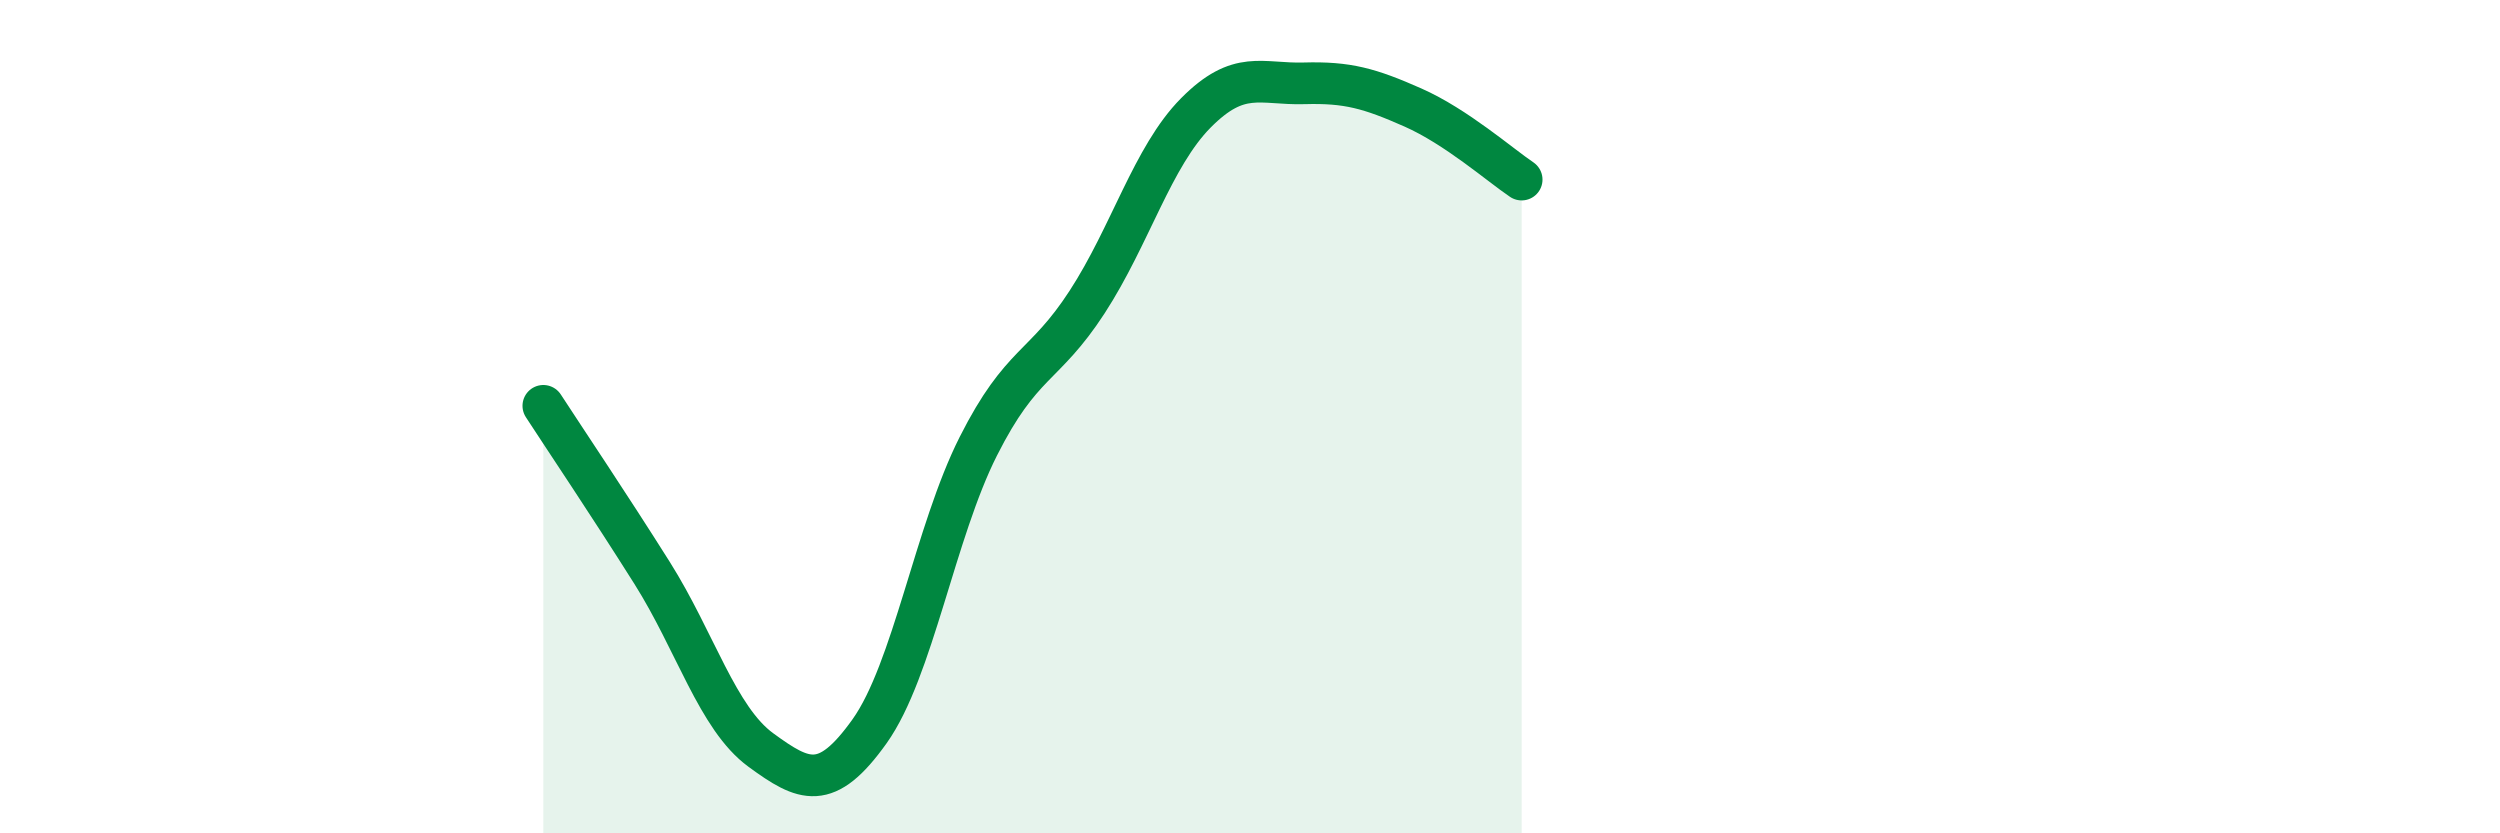
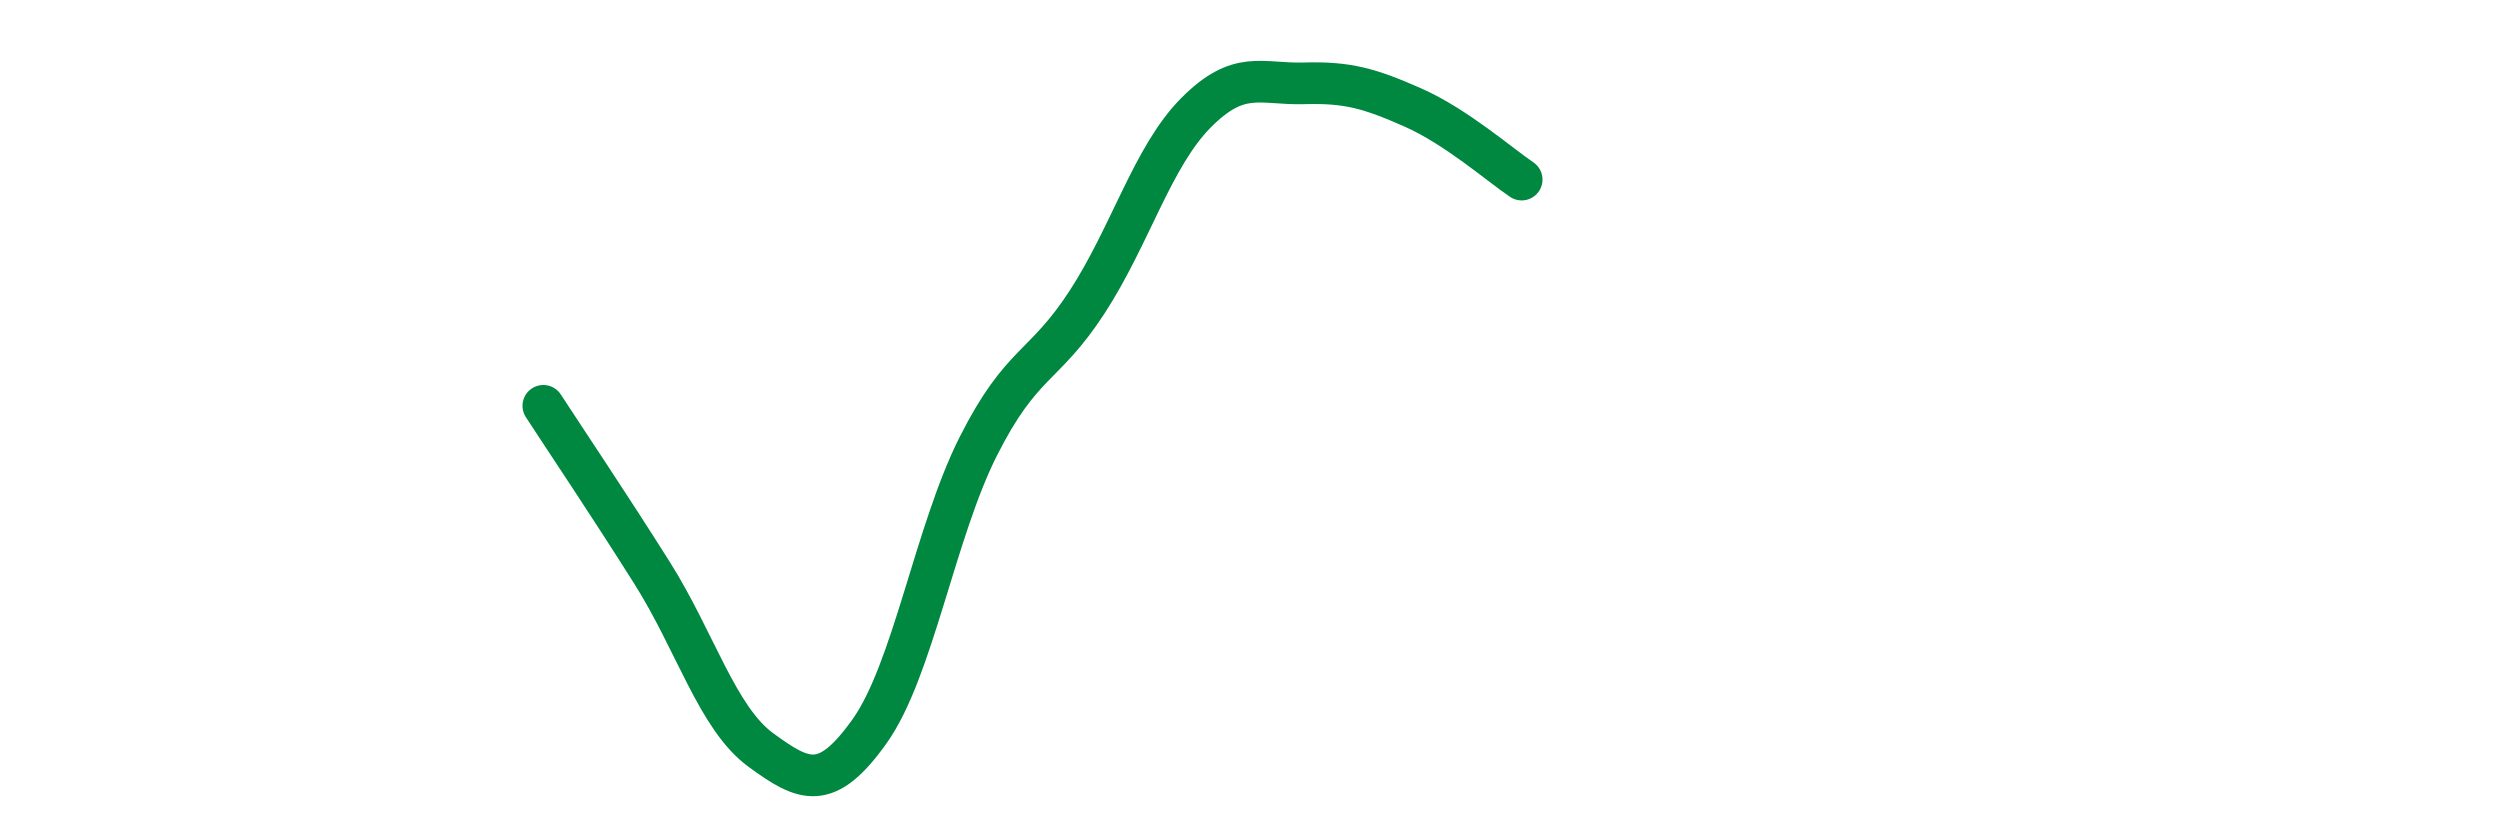
<svg xmlns="http://www.w3.org/2000/svg" width="60" height="20" viewBox="0 0 60 20">
-   <path d="M 13.04,9.74 C 13.56,10.54 14.61,12.1 15.65,13.75 C 16.69,15.4 17.22,17.24 18.26,18 C 19.3,18.76 19.83,19.01 20.87,17.55 C 21.91,16.09 22.44,12.77 23.48,10.71 C 24.52,8.65 25.05,8.85 26.09,7.25 C 27.13,5.65 27.66,3.76 28.7,2.71 C 29.74,1.66 30.26,2.03 31.3,2 C 32.34,1.97 32.87,2.12 33.91,2.58 C 34.95,3.04 36,3.96 36.52,4.31L36.52 20L13.04 20Z" fill="#008740" opacity="0.1" stroke-linecap="round" stroke-linejoin="round" />
  <path d="M 13.04,9.74 C 13.56,10.54 14.61,12.1 15.65,13.75 C 16.69,15.4 17.22,17.24 18.26,18 C 19.3,18.76 19.83,19.01 20.87,17.55 C 21.91,16.09 22.44,12.77 23.48,10.71 C 24.52,8.65 25.05,8.85 26.09,7.25 C 27.13,5.65 27.66,3.76 28.7,2.71 C 29.74,1.66 30.26,2.03 31.3,2 C 32.34,1.97 32.87,2.12 33.91,2.58 C 34.95,3.04 36,3.96 36.52,4.31" stroke="#008740" stroke-width="1" fill="none" stroke-linecap="round" stroke-linejoin="round" />
</svg>